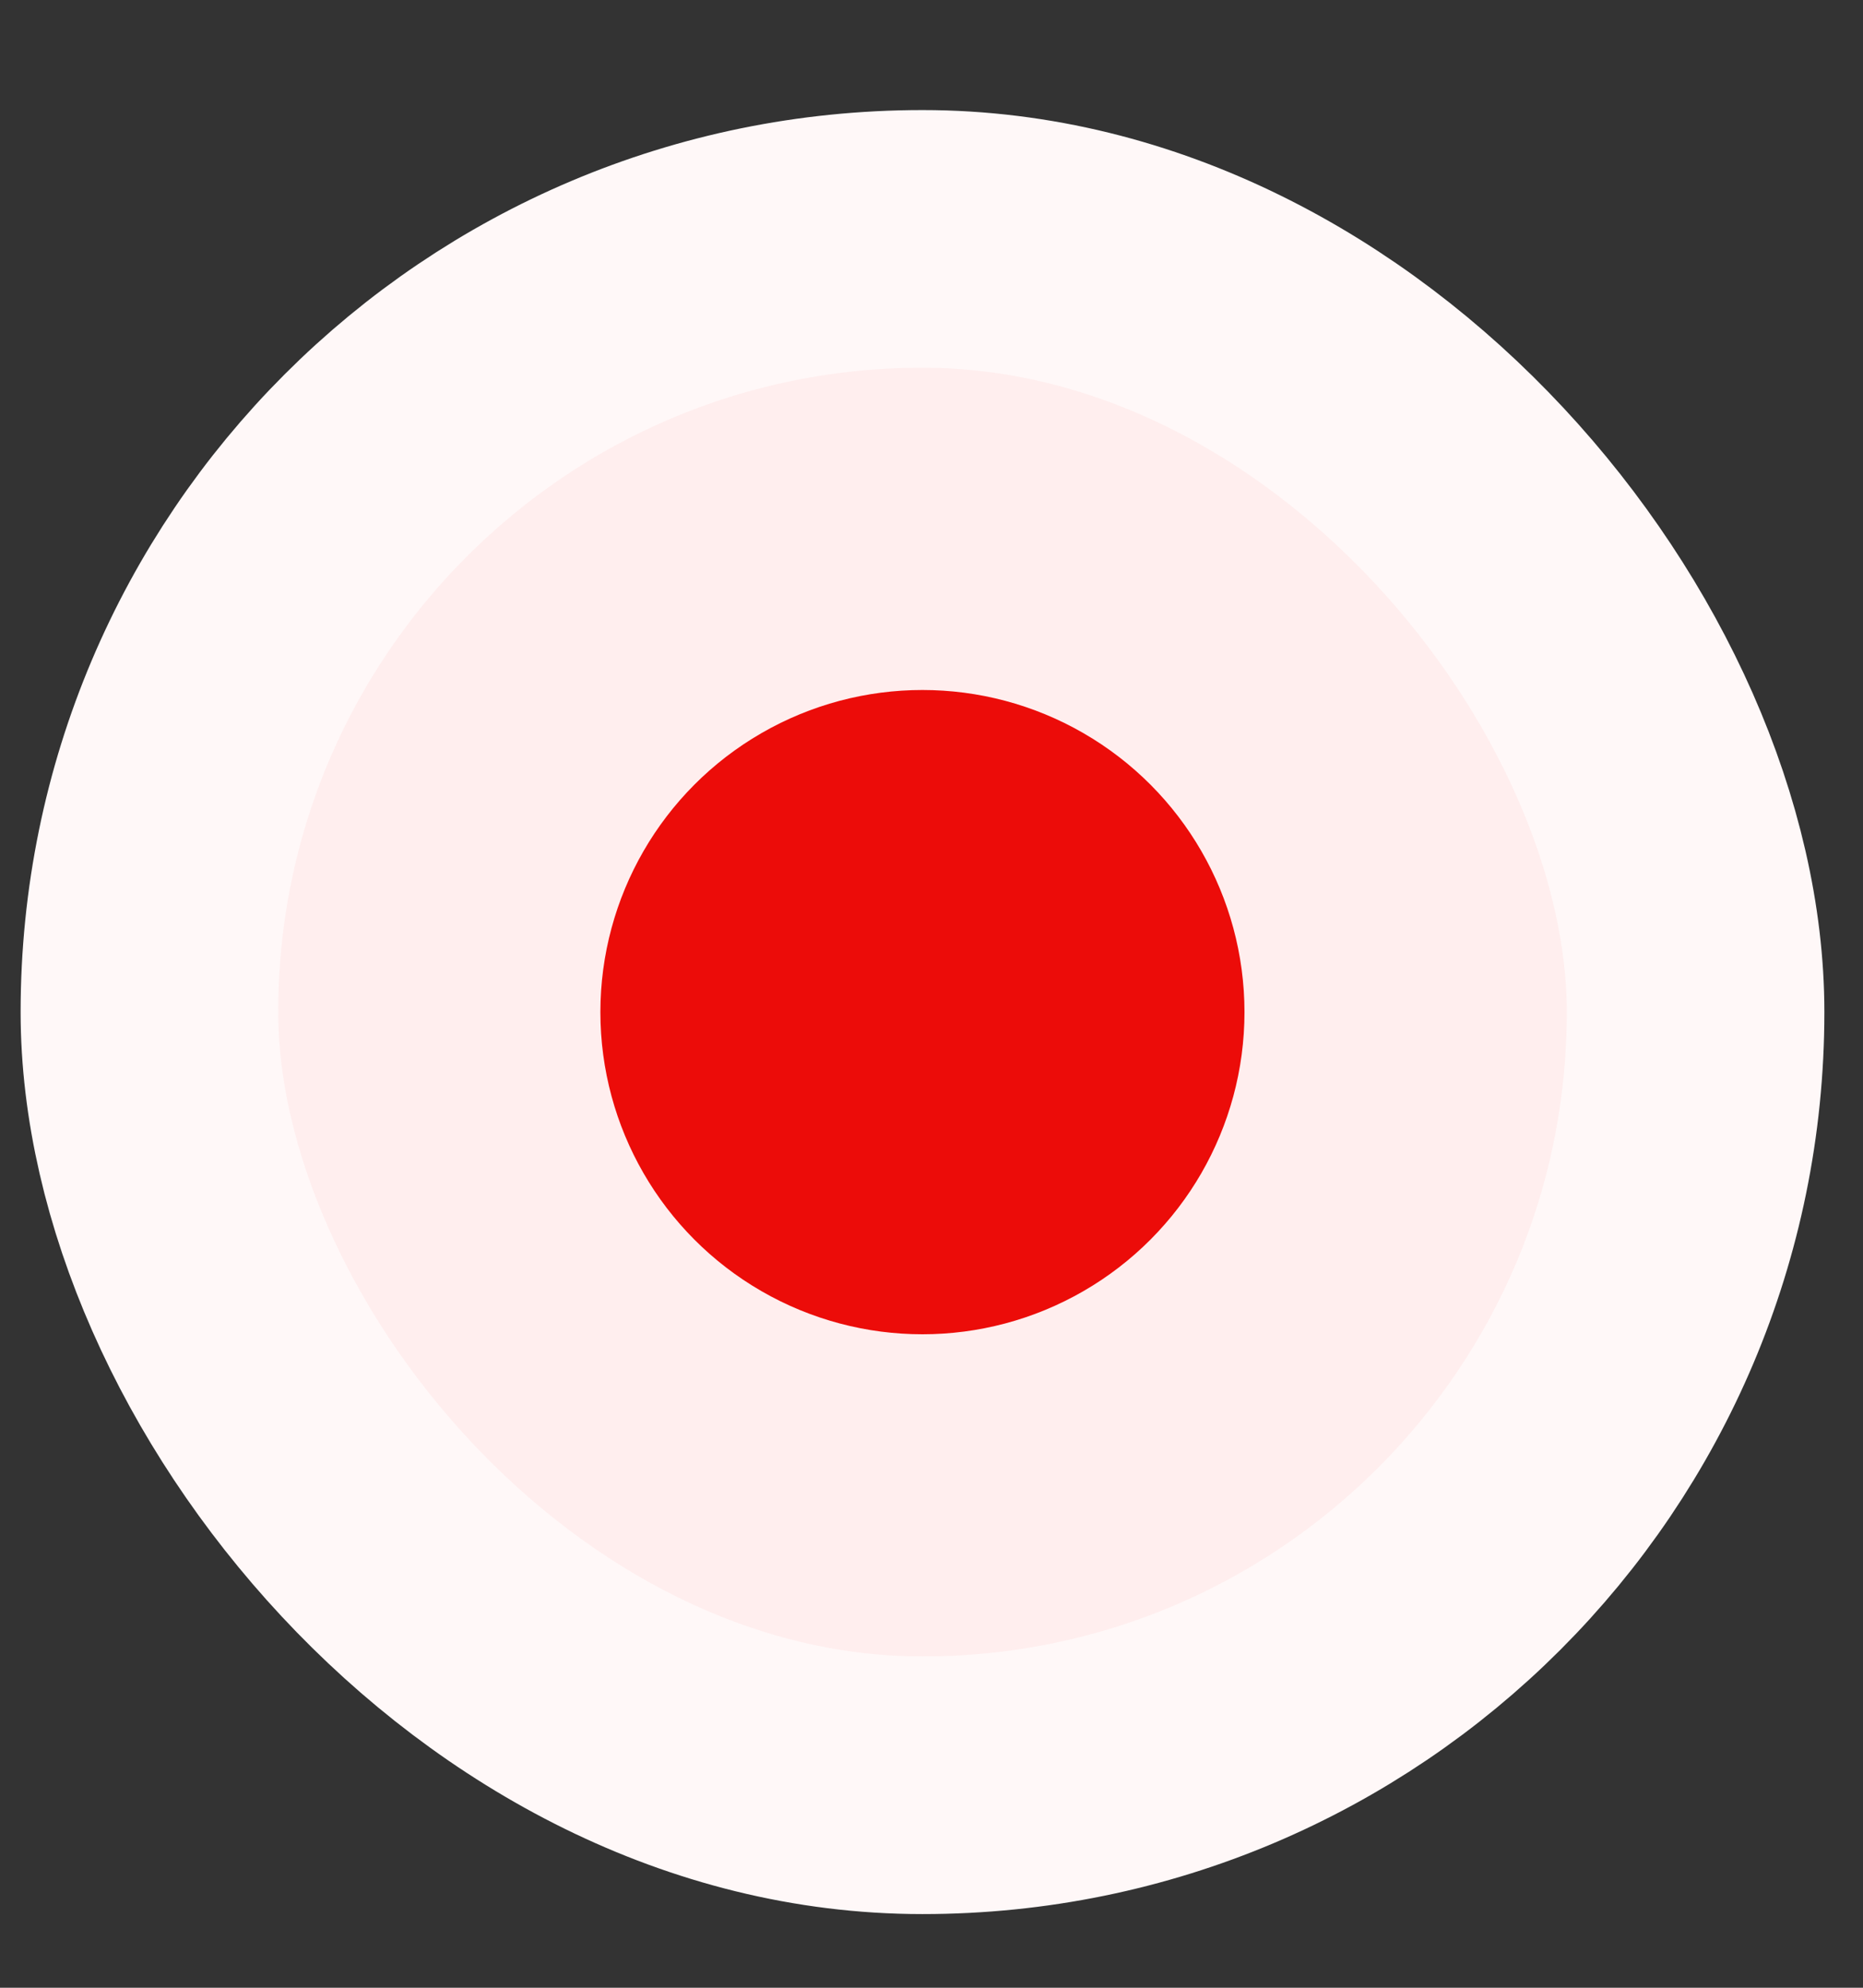
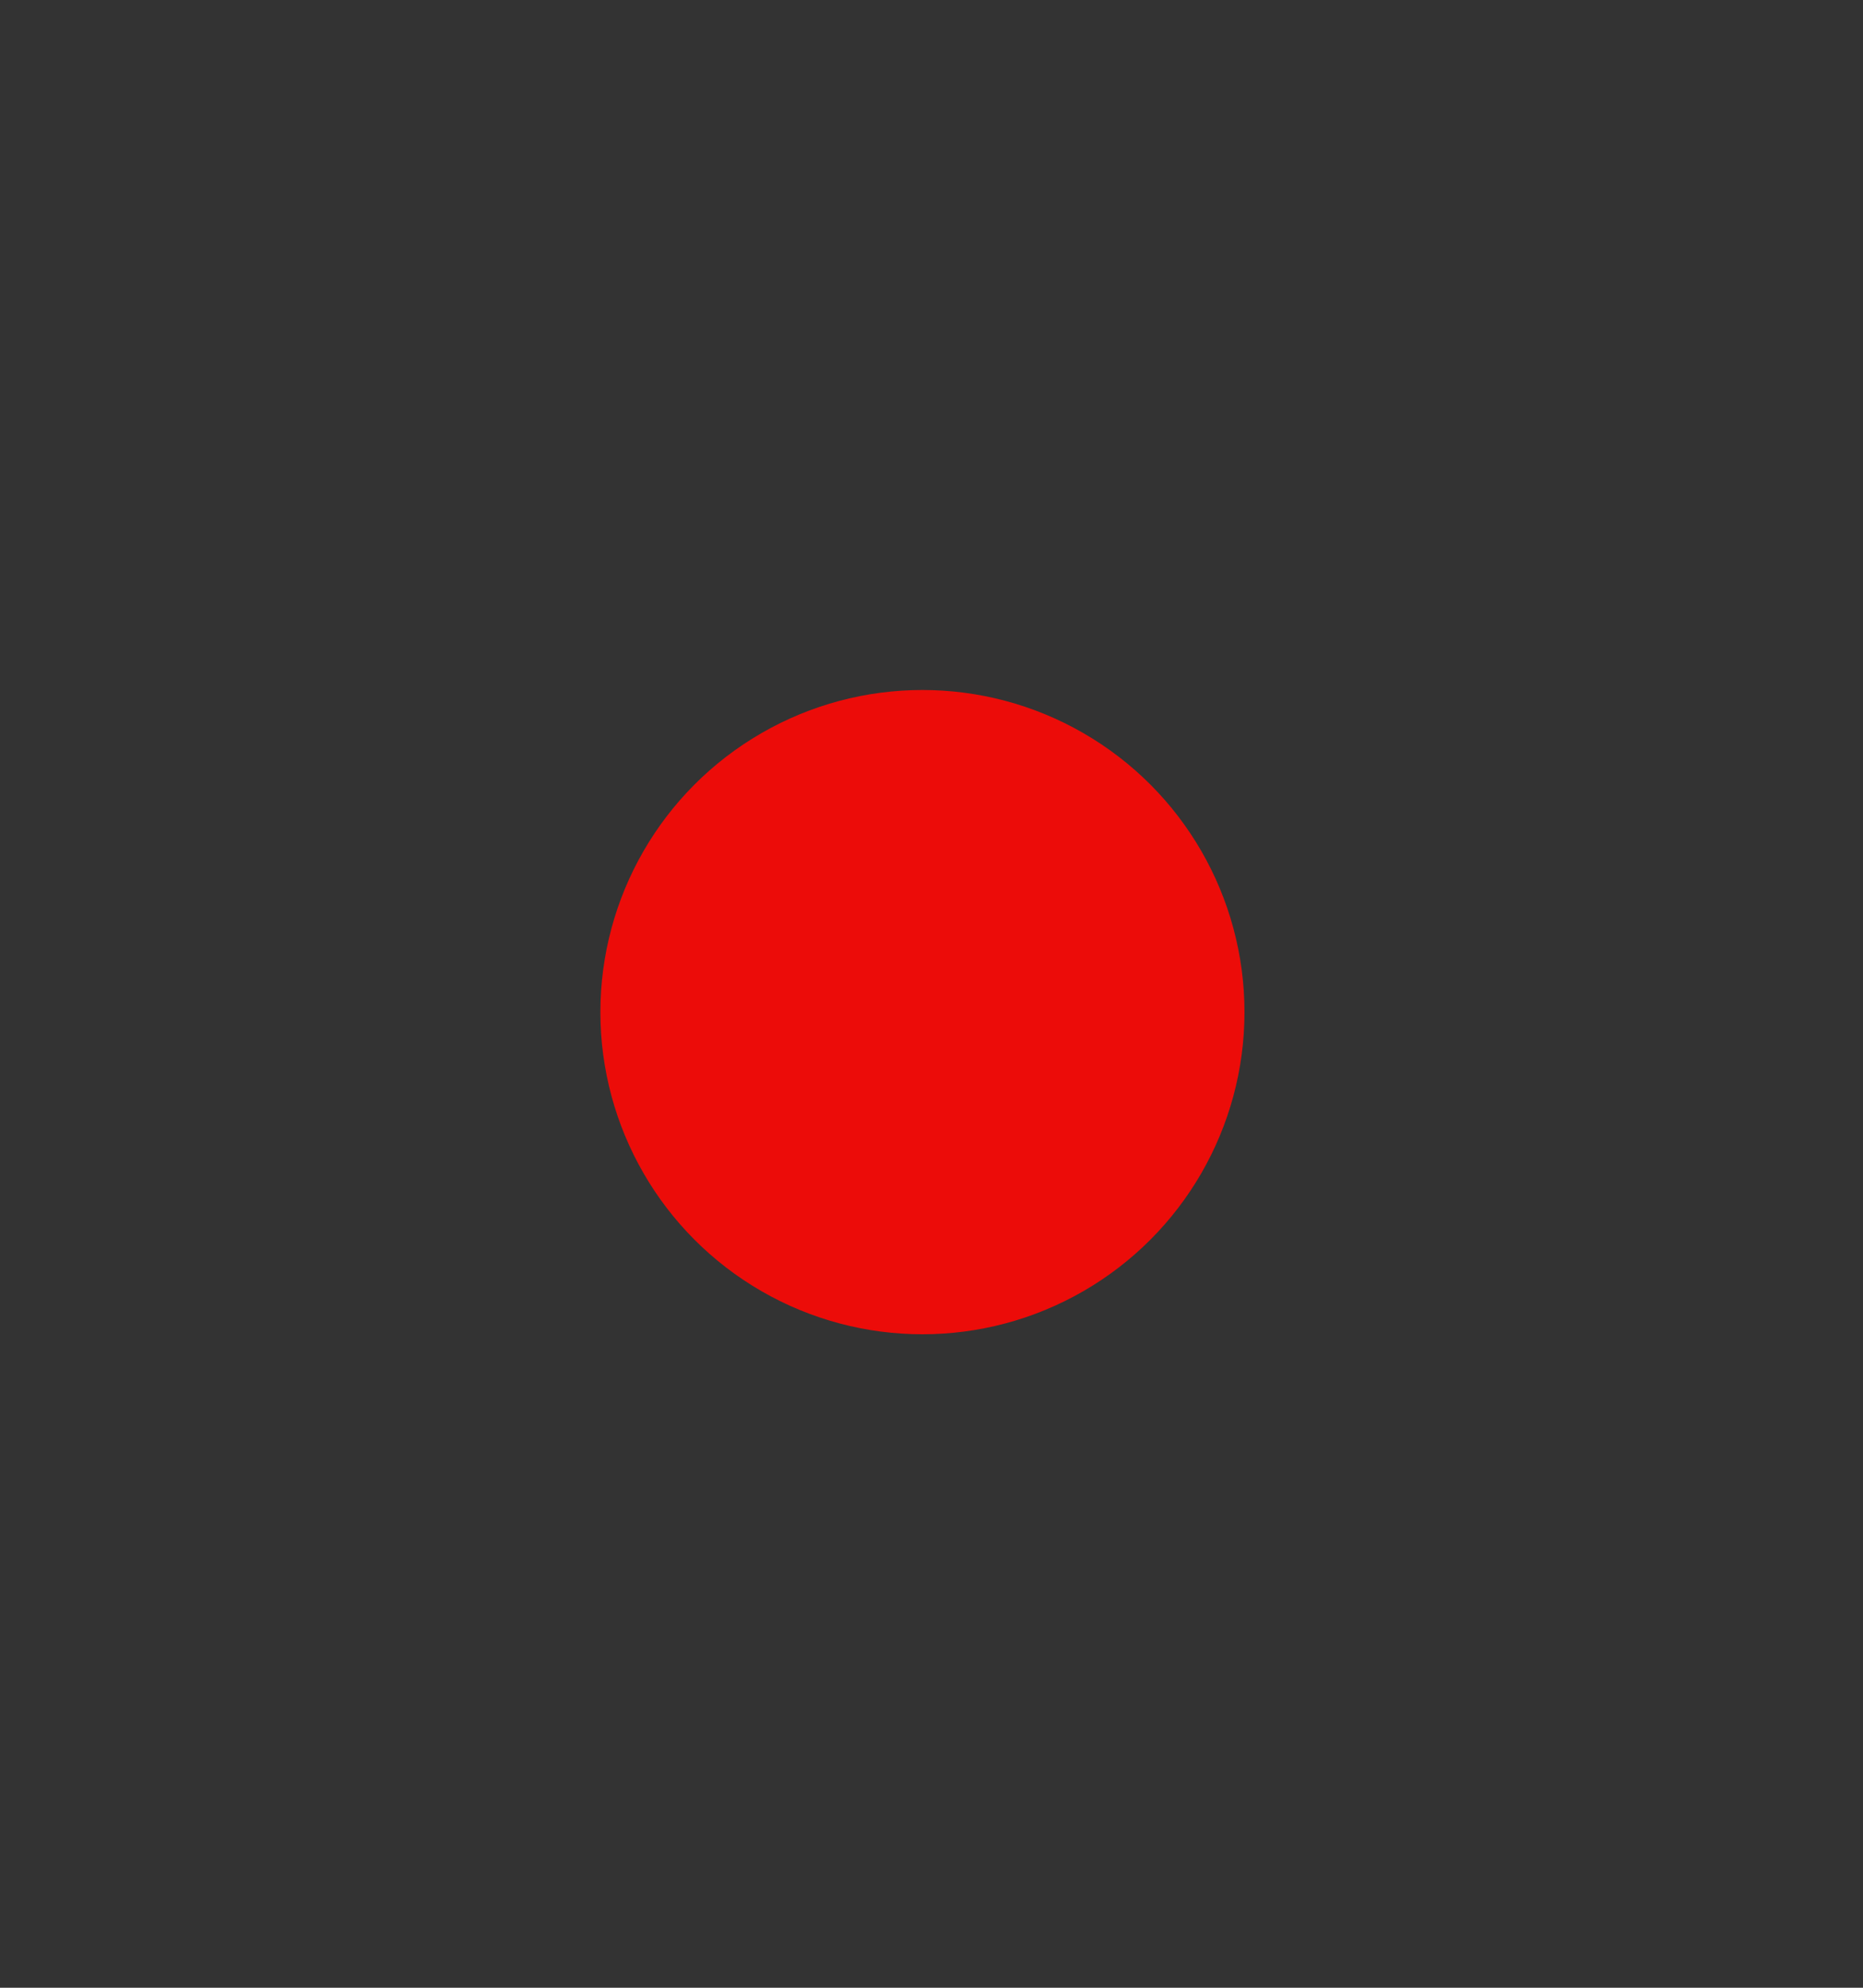
<svg xmlns="http://www.w3.org/2000/svg" width="15" height="16" viewBox="0 0 15 16" fill="none">
  <rect x="0" y="0" width="15" height="16" fill="#333333" stroke="none" />
-   <rect x="1.203" y="1.923" width="12.449" height="12.447" rx="6.223" fill="#FFEEEE" />
-   <rect x="1.203" y="1.923" width="12.449" height="12.447" rx="6.223" stroke="#FFF8F8" stroke-width="2.074" />
  <circle cx="7.427" cy="8.147" r="2.593" fill="#EC0C09" />
</svg>